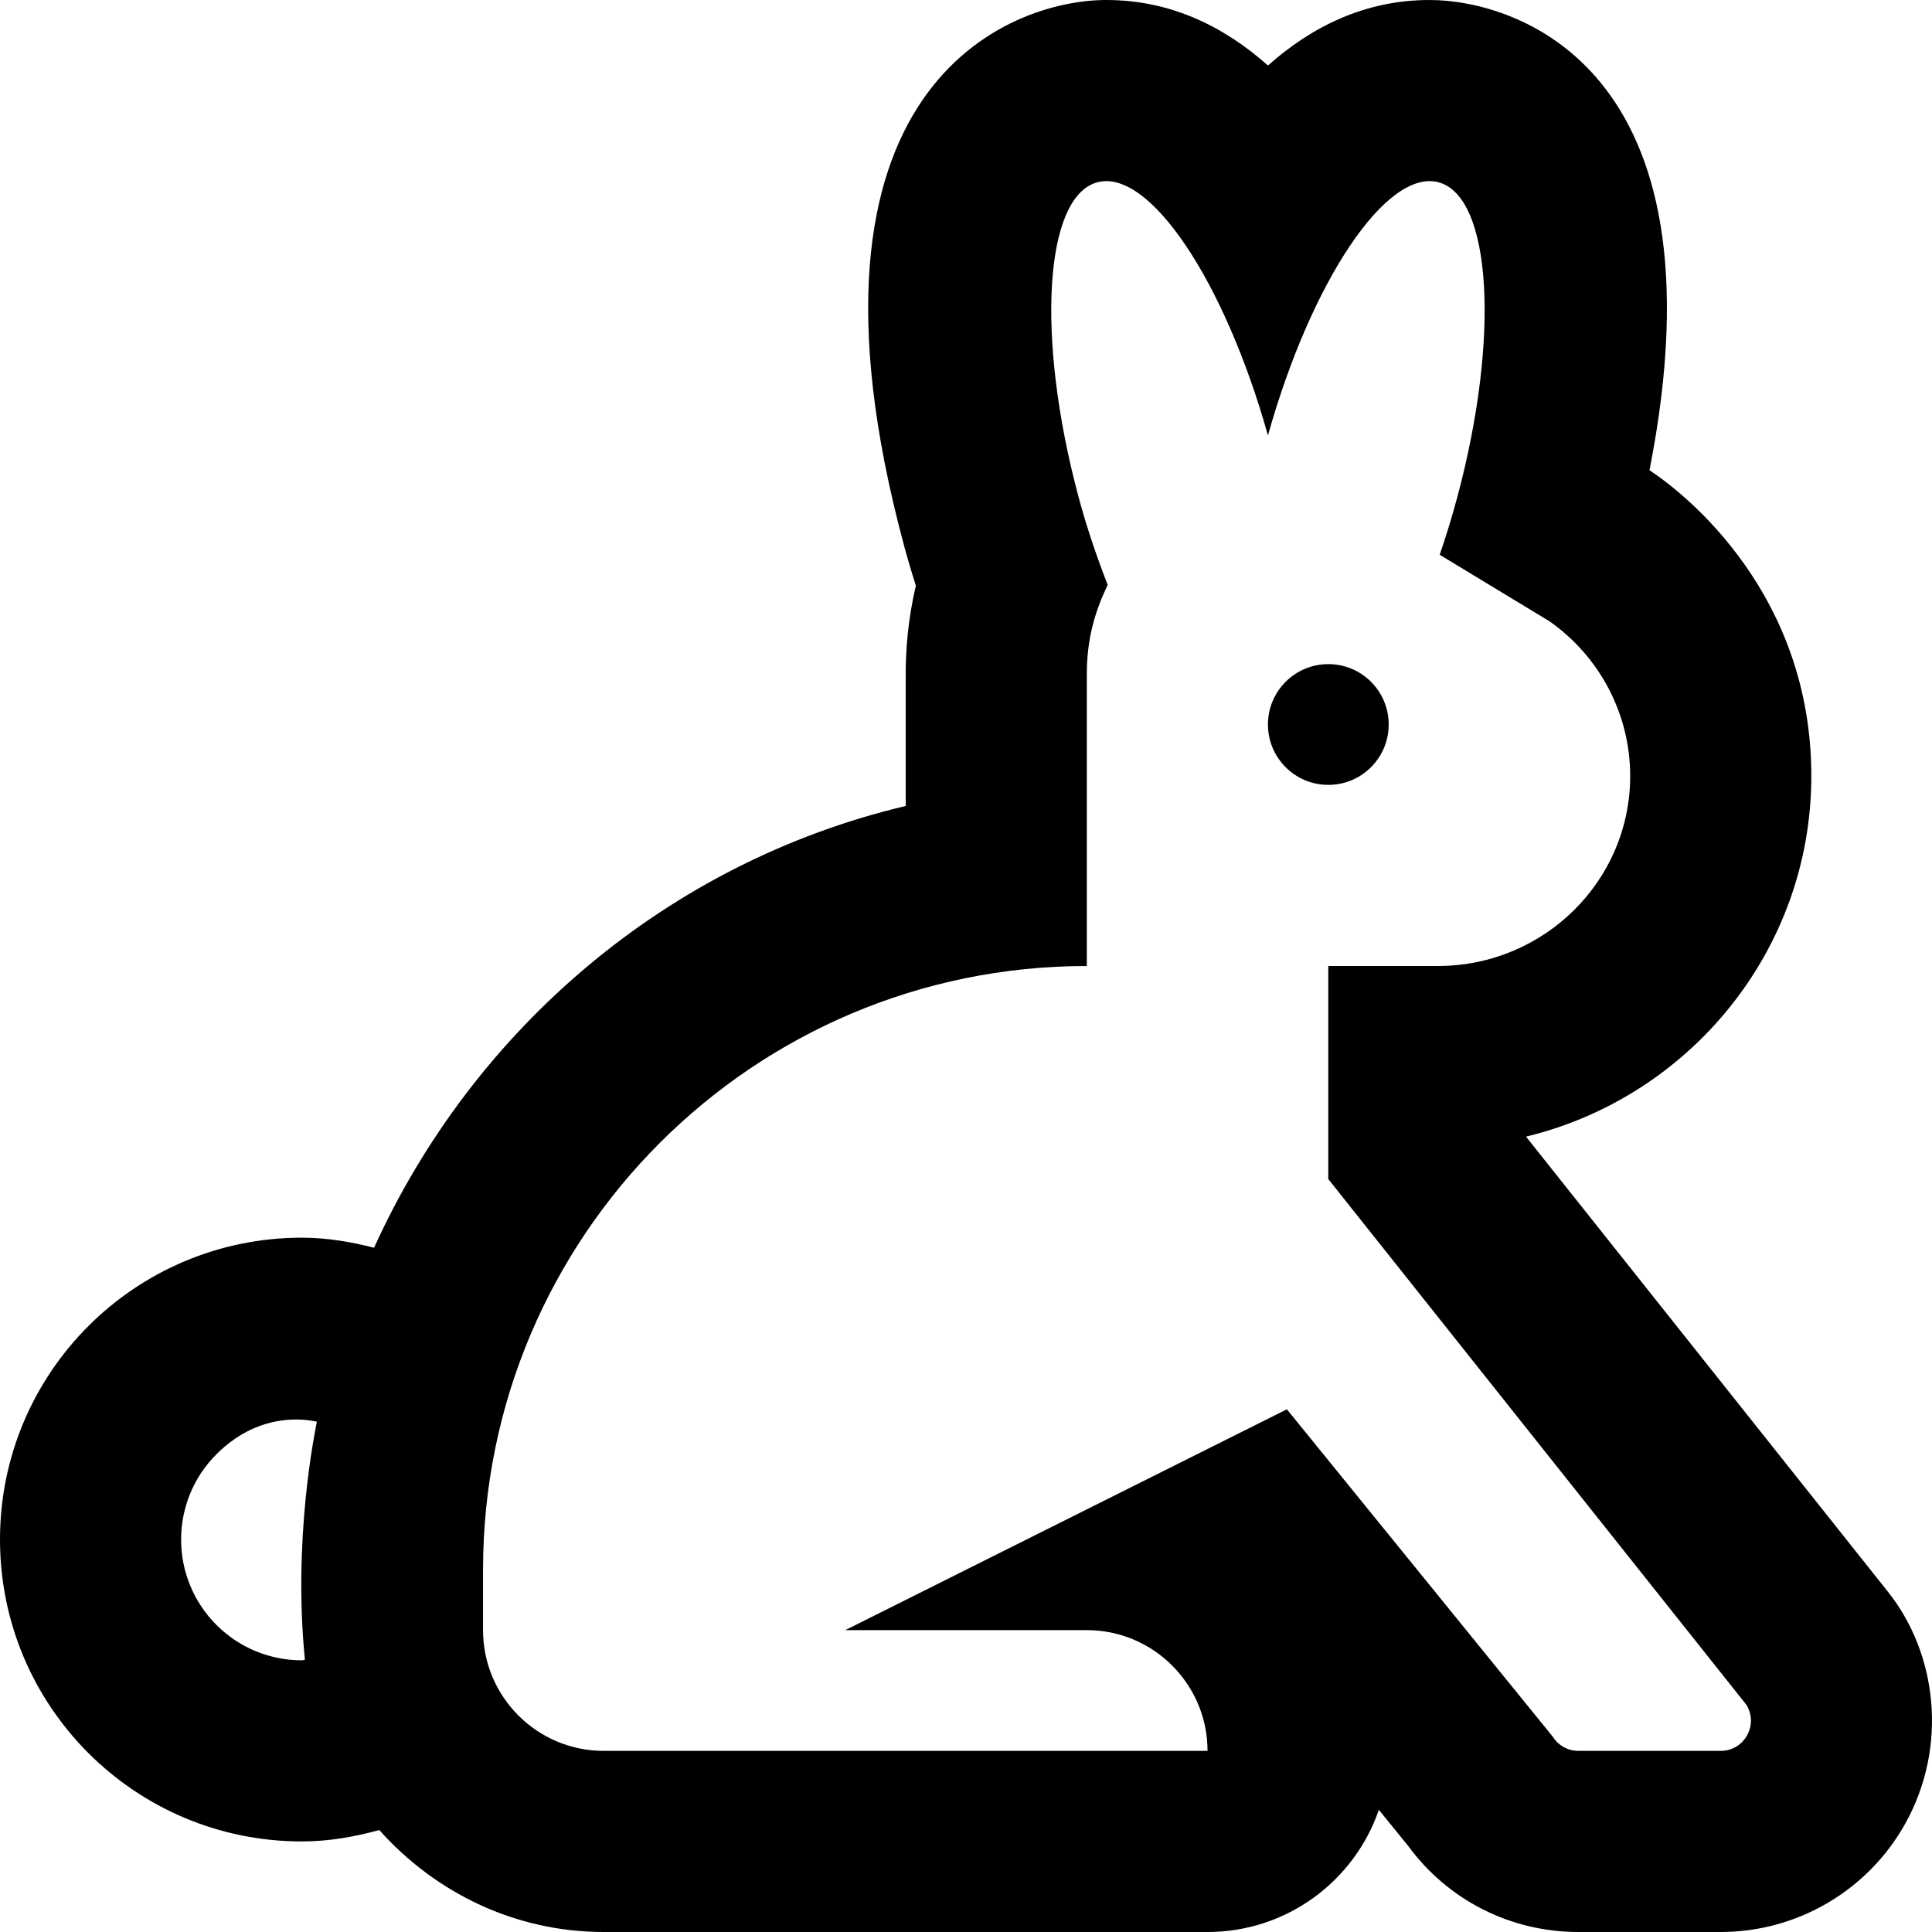
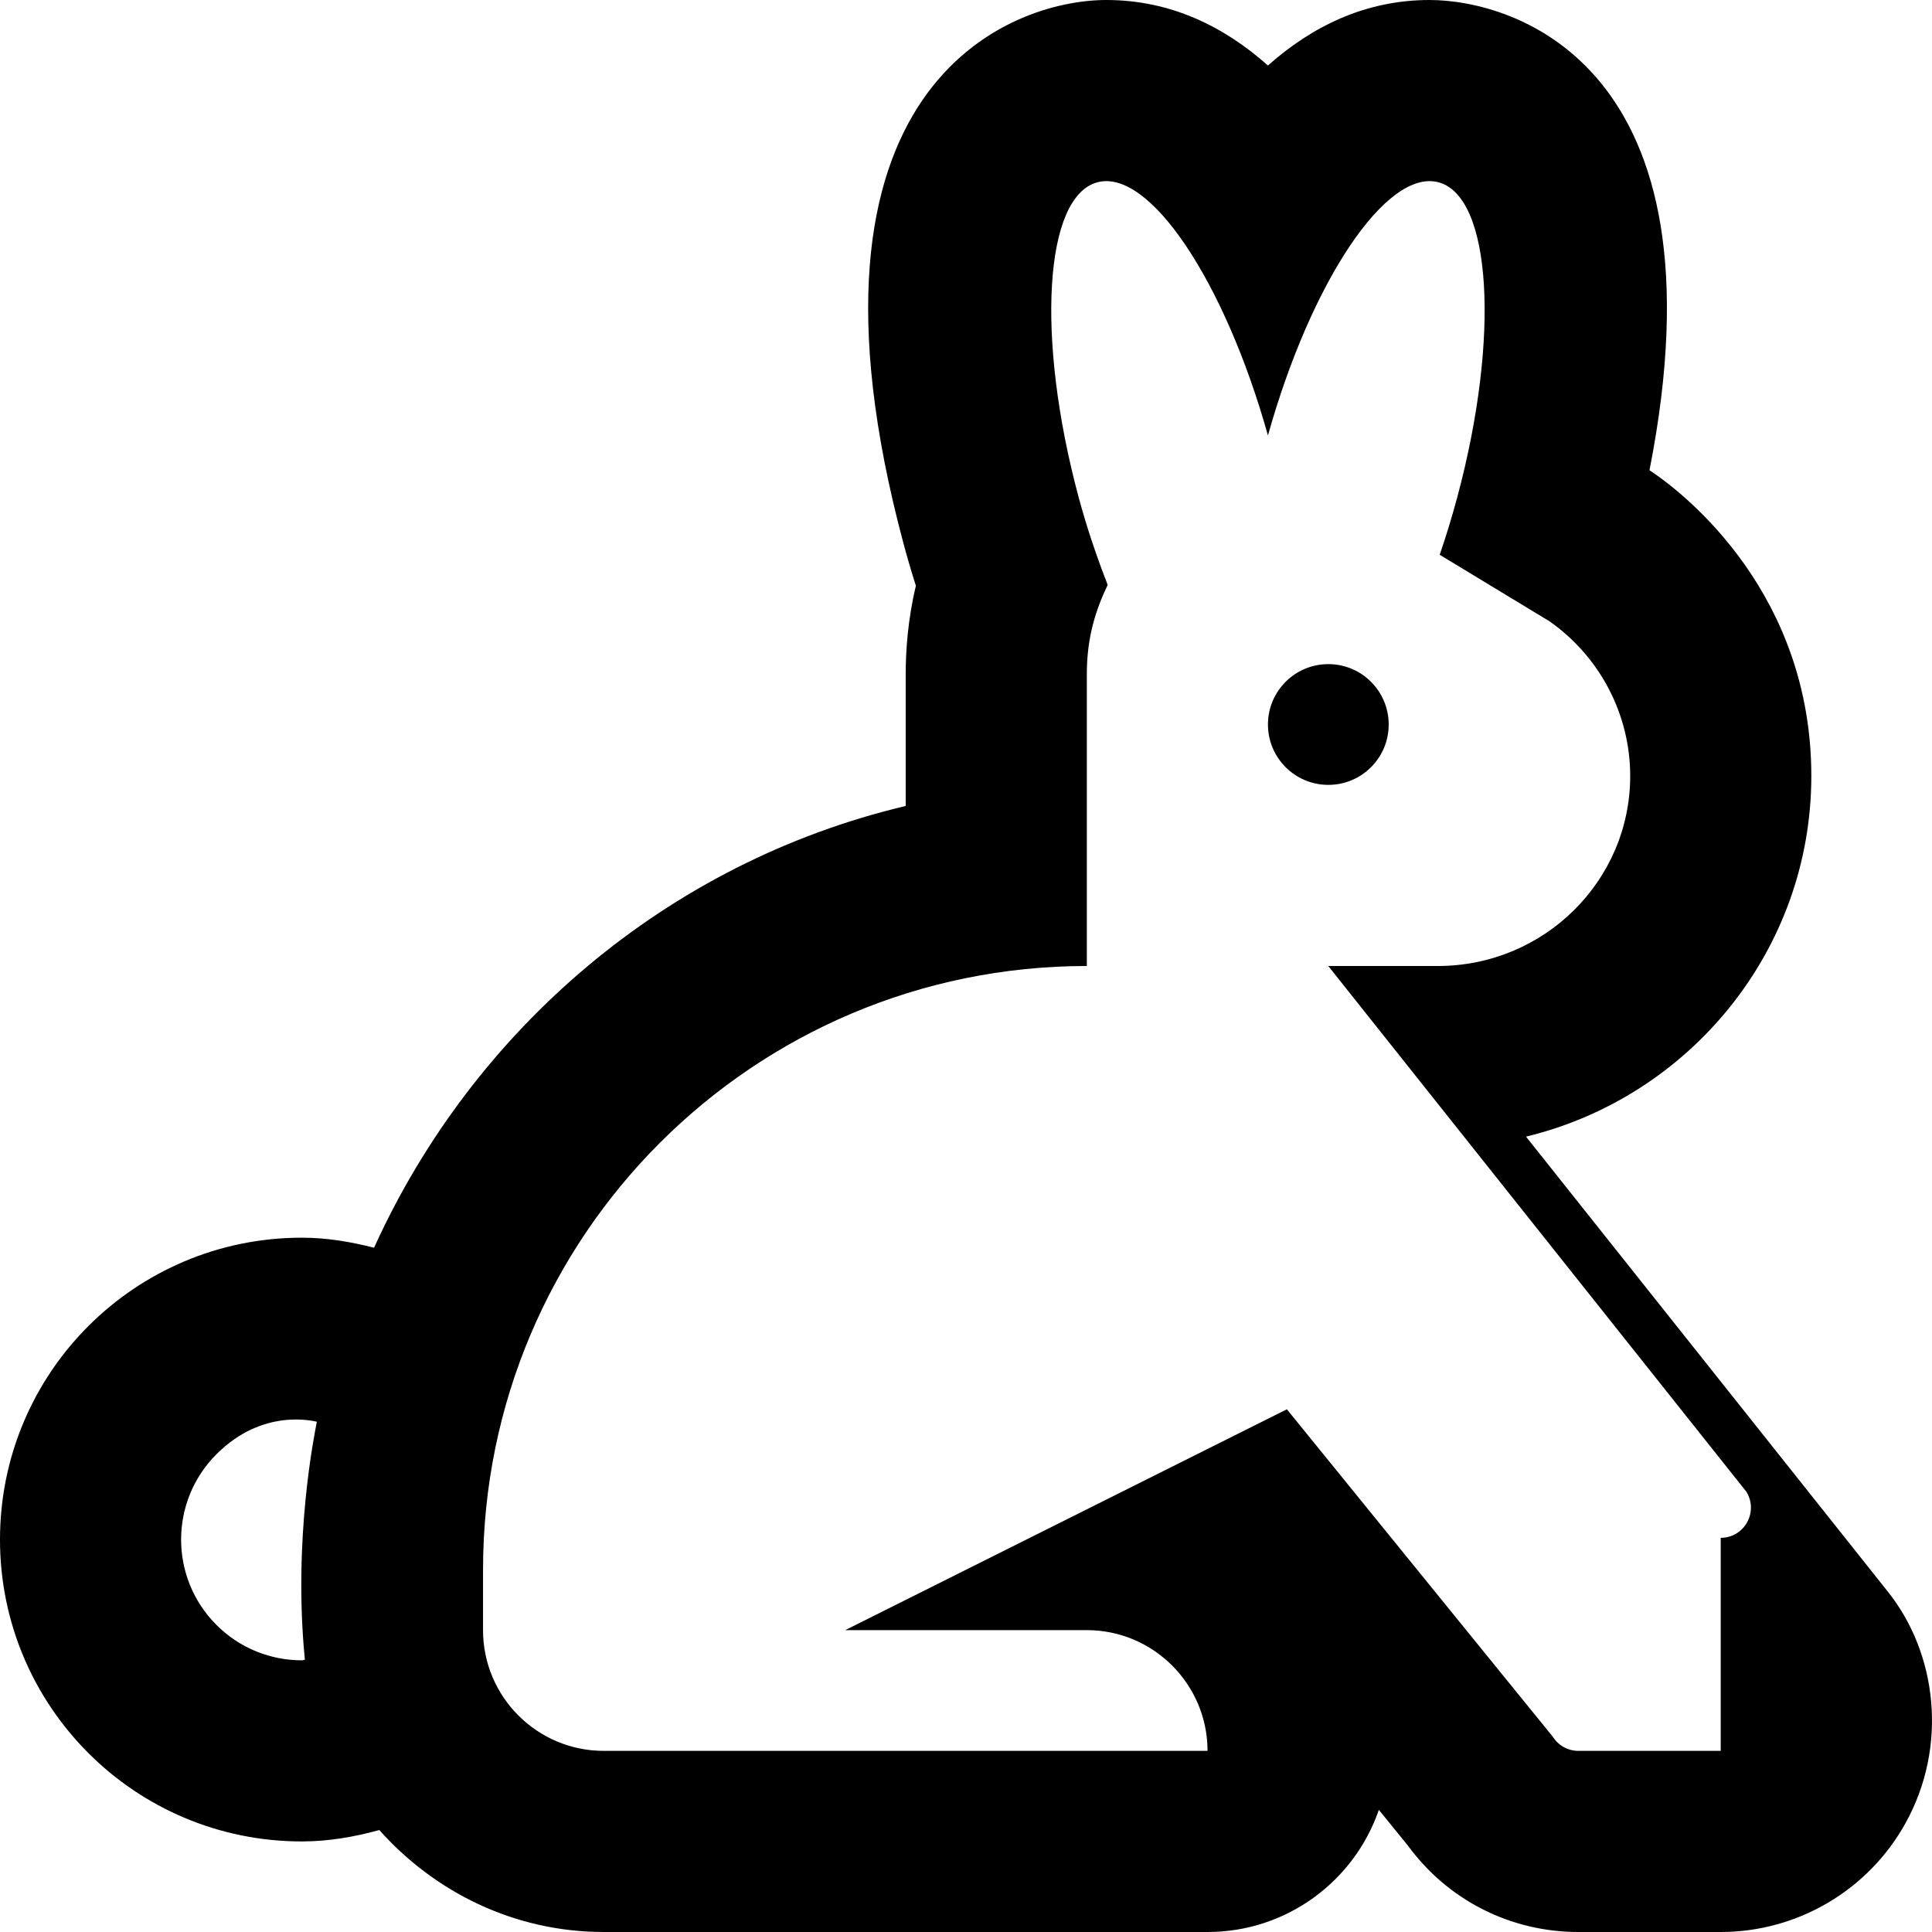
<svg xmlns="http://www.w3.org/2000/svg" viewBox="0 0 512 512">
-   <path d="M500.36 421.88l-95.95-120.66c43.34-10.47 75.61-49.35 75.61-95.58 0-47.99-32.82-74.41-42.89-81.02C458.33 17.1 401.03 0 378.86 0c-16.92 0-31.09 6.91-42.84 17.36C324.27 6.91 310.11.01 293.2 0h-.02c-25.92 0-86.21 22.9-53.74 144.05.99 3.7 2.08 7.42 3.28 11.18-2.19 9.16-2.7 17.54-2.7 23.43v34.93c-63.14 14.97-114.6 59.14-140.89 117.07C92.93 329.08 86.58 328 80 328c-44.19 0-80 35.76-80 80 0 44.19 35.76 80 80 80 7.07 0 13.9-1.2 20.52-3.02C115.18 501.42 136.29 512 160 512h160.01c21.04 0 38.92-13.54 45.4-32.37l7.76 9.55c10.53 14.36 27.1 22.82 45.12 22.82h37.72c20.35 0 39.12-11.06 48.98-28.86 11.26-20.32 8.4-44.87-4.63-61.26zM80.8 439.85c-.28.01-.53.15-.8.15-8.19 0-16.38-3.12-22.63-9.37-12.5-12.5-12.5-32.76 0-45.25 12.4-12.4 25.91-8.71 26.6-8.61-.6 3.16-6.35 31.02-3.17 63.08zM456.01 464h-37.72c-2.76 0-5.32-1.42-6.79-3.76l-70.46-86.76L224.01 432h64c17.66 0 32 14.36 32 32h-160c-17.67 0-32-14.33-32-32v-16c0-88.37 71.64-160 160.01-160v-77.34c0-9.78 2.36-17.04 5.53-23.66-2.84-7.29-5.5-15.03-7.74-23.37-11.32-42.25-9.08-79.55 5-83.32 13.81-3.7 33.78 26.27 45.21 67.09 11.46-40.89 31.43-70.79 45.21-67.09 14.08 3.77 16.32 41.08 5 83.32-1.43 5.32-3 10.46-4.69 15.39l29.13 17.65c13.4 9.45 21.35 24.71 21.35 40.97 0 27.81-22.83 50.36-50.99 50.36h-29.02v56.46l110.78 139.3c3.33 5.33-.5 12.24-6.78 12.24zm-87.99-272c0-8.84-7.16-16-16-16s-16 7.16-16 16 7.16 16 16 16 16-7.16 16-16z" />
+   <path d="M500.36 421.88l-95.95-120.66c43.34-10.47 75.61-49.35 75.61-95.58 0-47.99-32.82-74.41-42.89-81.02C458.33 17.1 401.03 0 378.86 0c-16.92 0-31.09 6.91-42.84 17.36C324.27 6.91 310.11.01 293.2 0h-.02c-25.92 0-86.21 22.9-53.74 144.05.99 3.7 2.08 7.42 3.28 11.18-2.19 9.16-2.7 17.54-2.7 23.43v34.93c-63.14 14.97-114.6 59.14-140.89 117.07C92.93 329.08 86.58 328 80 328c-44.19 0-80 35.76-80 80 0 44.19 35.76 80 80 80 7.07 0 13.9-1.2 20.52-3.02C115.18 501.42 136.29 512 160 512h160.01c21.04 0 38.92-13.54 45.4-32.37l7.76 9.55c10.53 14.36 27.1 22.82 45.12 22.82h37.72c20.35 0 39.12-11.06 48.98-28.86 11.26-20.32 8.4-44.87-4.63-61.26zM80.8 439.85c-.28.01-.53.15-.8.15-8.19 0-16.38-3.12-22.63-9.37-12.5-12.5-12.5-32.76 0-45.25 12.4-12.4 25.91-8.71 26.6-8.61-.6 3.16-6.35 31.02-3.17 63.08zM456.01 464h-37.72c-2.76 0-5.32-1.42-6.79-3.76l-70.46-86.76L224.01 432h64c17.66 0 32 14.36 32 32h-160c-17.67 0-32-14.33-32-32v-16c0-88.37 71.64-160 160.01-160v-77.34c0-9.78 2.36-17.04 5.53-23.66-2.84-7.29-5.5-15.03-7.74-23.37-11.32-42.25-9.08-79.55 5-83.32 13.81-3.7 33.78 26.27 45.21 67.09 11.46-40.89 31.43-70.79 45.21-67.09 14.08 3.77 16.32 41.08 5 83.32-1.43 5.32-3 10.46-4.69 15.39l29.13 17.65c13.4 9.45 21.35 24.71 21.35 40.97 0 27.81-22.83 50.36-50.99 50.36h-29.02l110.78 139.3c3.33 5.33-.5 12.24-6.78 12.24zm-87.99-272c0-8.84-7.16-16-16-16s-16 7.16-16 16 7.16 16 16 16 16-7.16 16-16z" />
</svg>